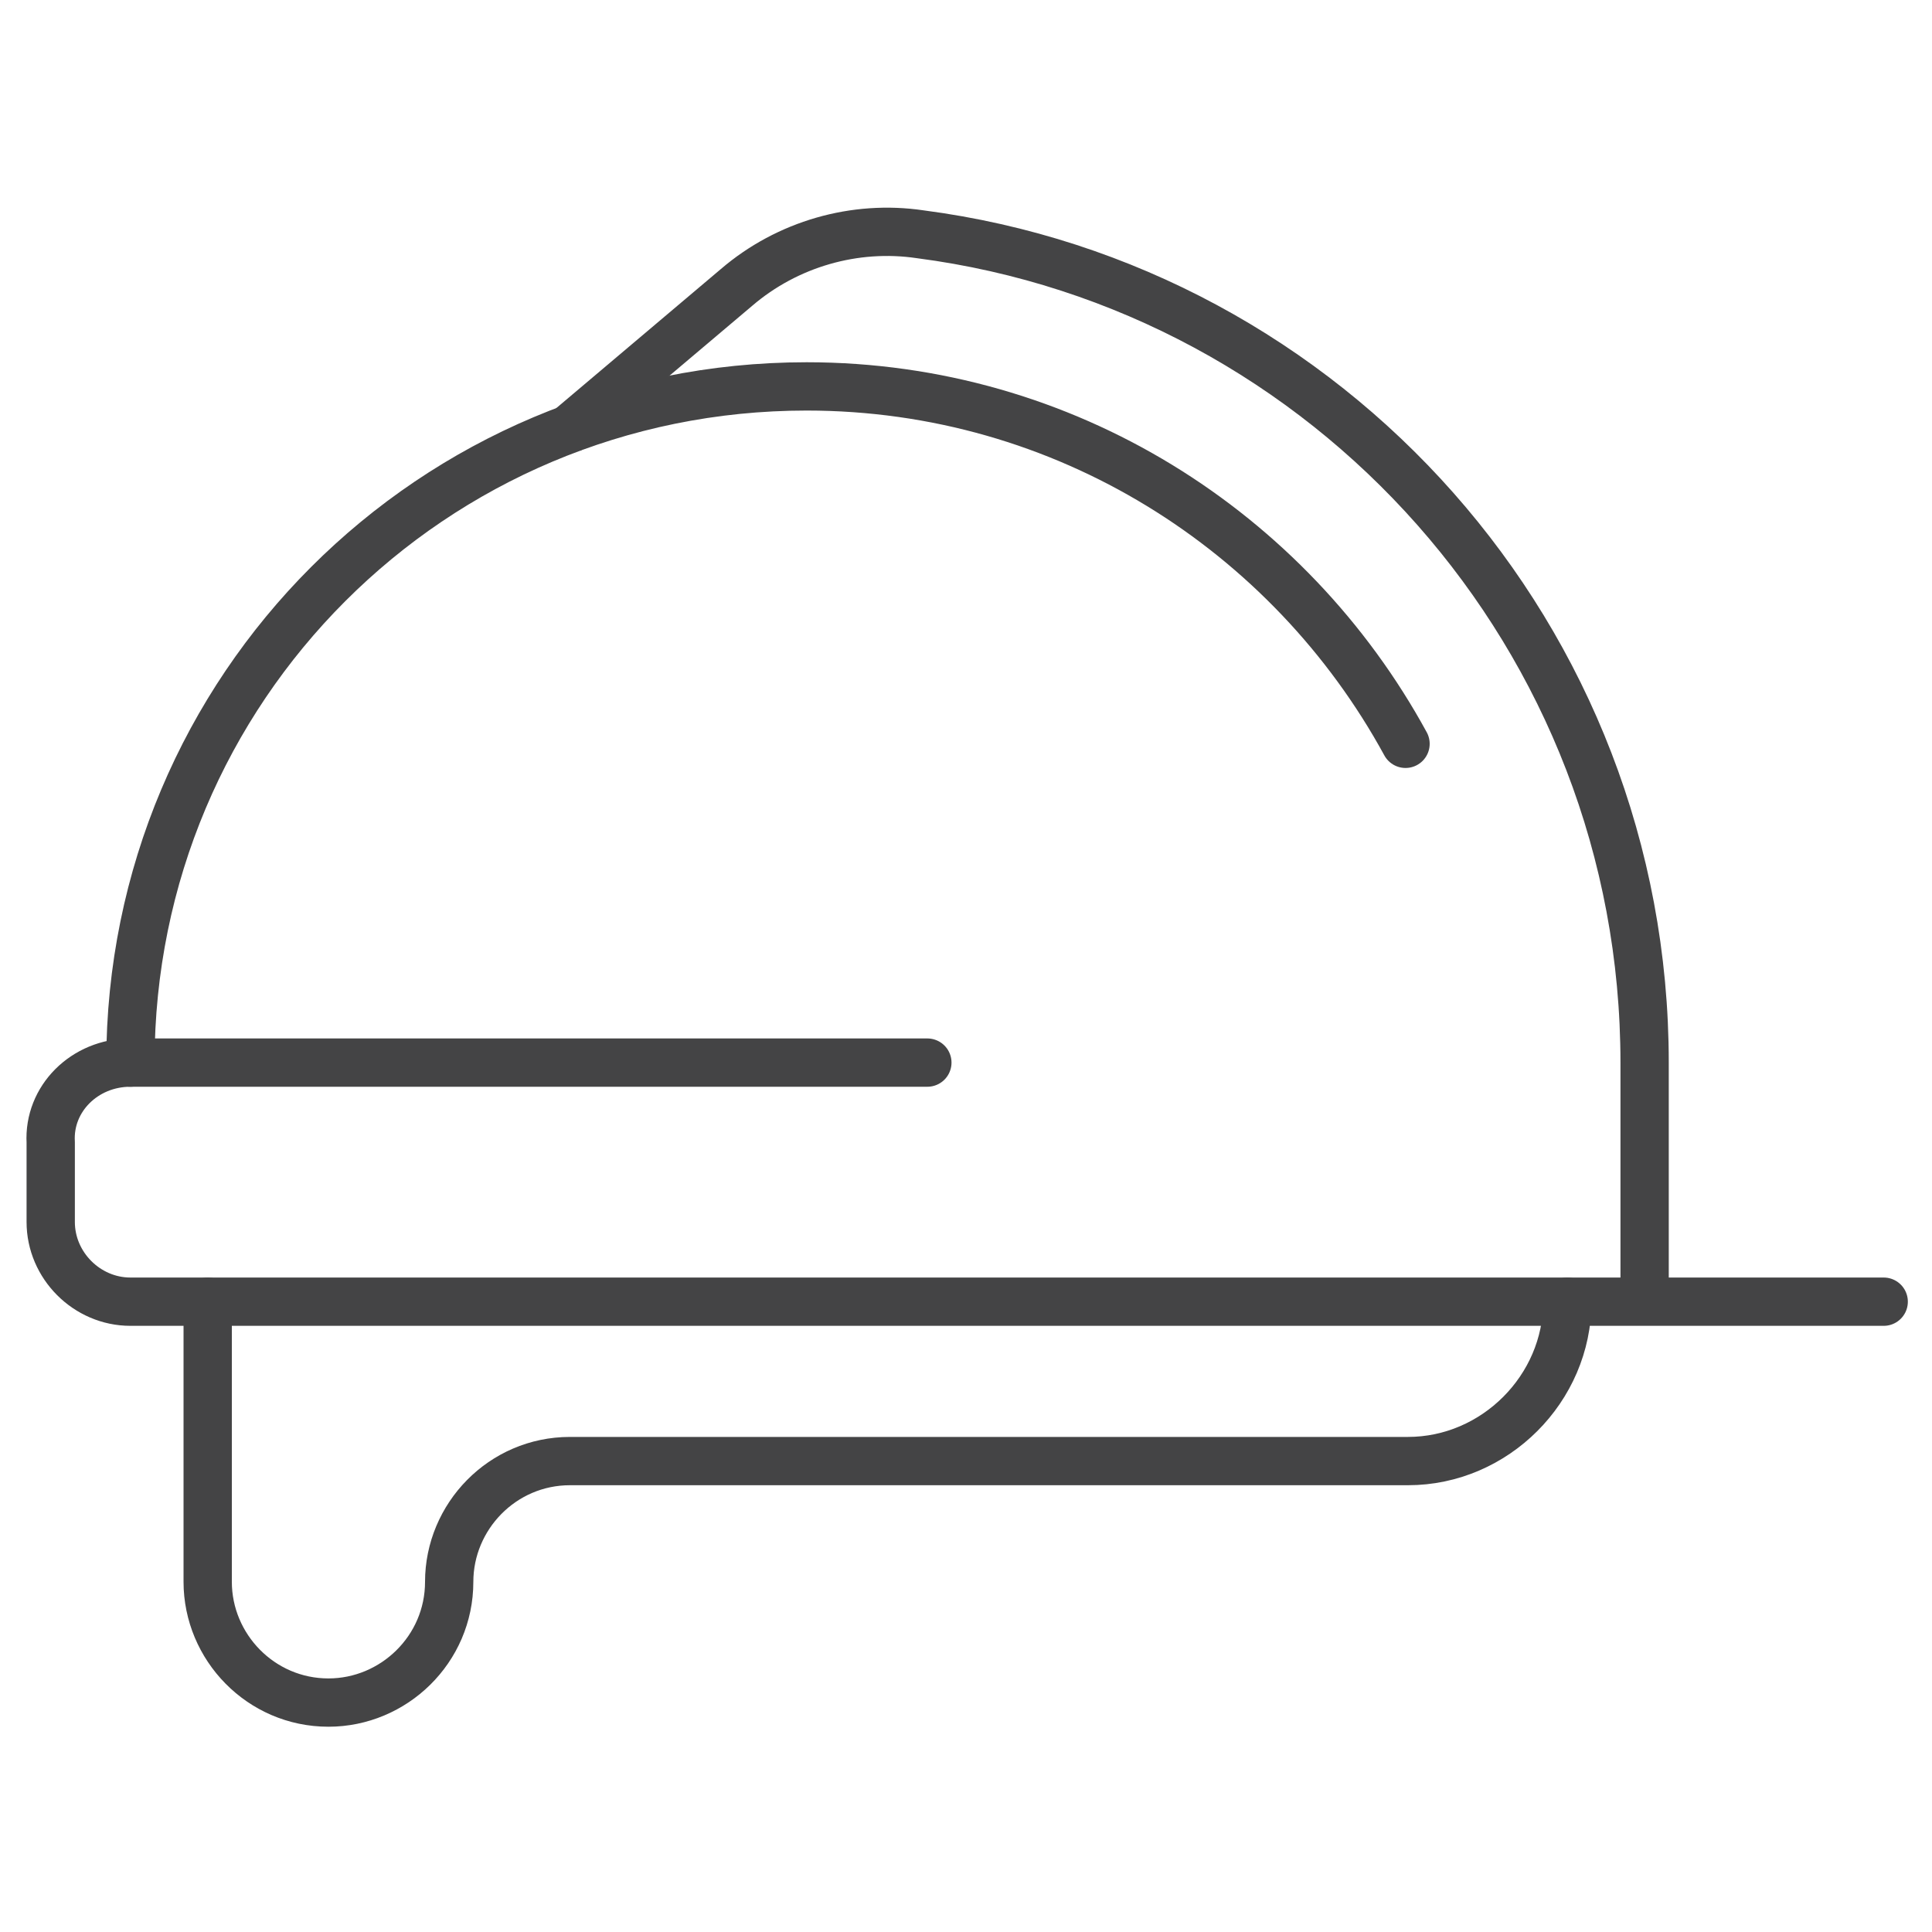
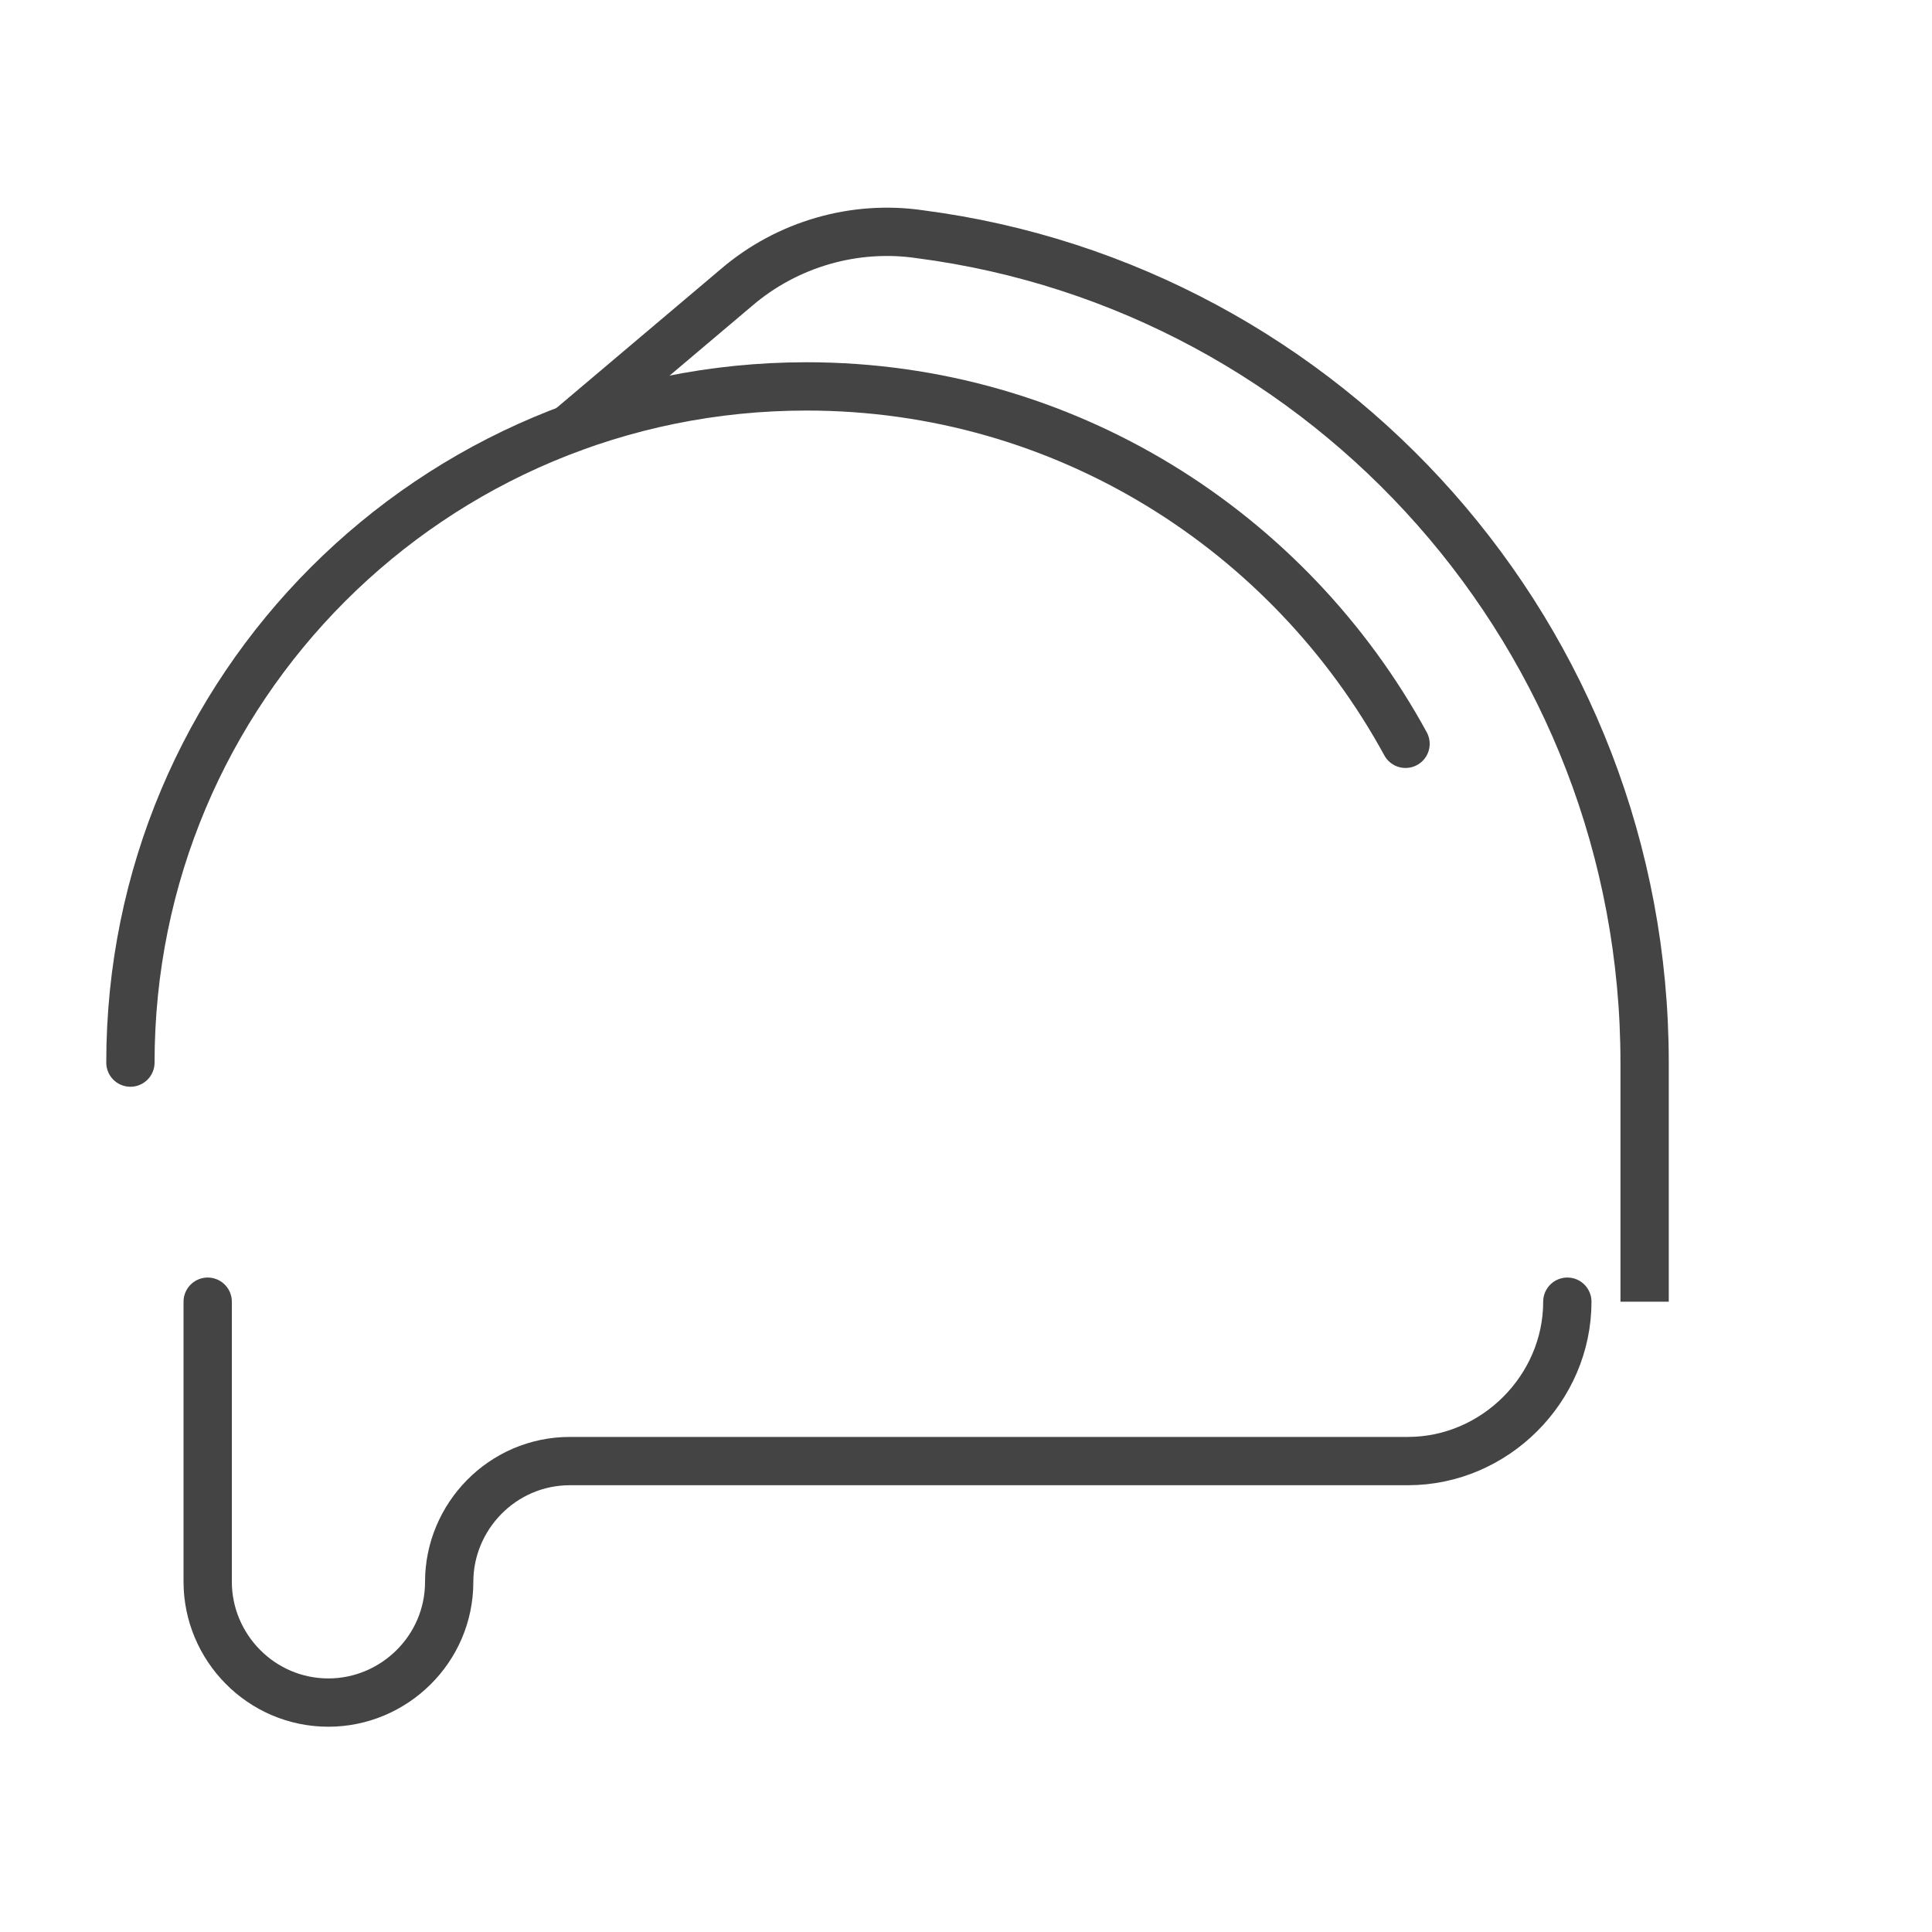
<svg xmlns="http://www.w3.org/2000/svg" version="1.1" id="maintenance_services" x="0px" y="0px" viewBox="0 0 80 80" style="enable-background:new 0 0 80 80;" xml:space="preserve">
  <style type="text/css">
	.st0{display:none;}
	.st1{display:inline;}
	.st2{fill:none;stroke:#444445;stroke-width:1.908;stroke-linejoin:round;stroke-miterlimit:10;}
	.st3{fill:none;stroke:#444445;stroke-width:1.908;stroke-linecap:round;stroke-linejoin:round;stroke-miterlimit:10;}
	.st4{display:inline;fill:none;stroke:#444445;stroke-width:1.908;stroke-linejoin:round;stroke-miterlimit:10;}
	.st5{fill:none;stroke:#444445;stroke-width:2;stroke-linecap:round;stroke-linejoin:round;stroke-miterlimit:10;}
	.st6{fill:none;stroke:#444445;stroke-width:2;stroke-linejoin:round;stroke-miterlimit:10;}
	.st7{display:inline;fill:none;stroke:#444445;stroke-width:2;stroke-linecap:round;stroke-linejoin:round;stroke-miterlimit:10;}
	
		.st8{display:inline;fill:none;stroke:#444445;stroke-width:1.954;stroke-linecap:round;stroke-linejoin:round;stroke-miterlimit:10;}
	.st9{fill:none;stroke:#444445;stroke-width:1.922;stroke-linecap:round;stroke-linejoin:round;stroke-miterlimit:10;}
</style>
  <g id="handyman" class="st0">
    <g class="st1">
      <path class="st2" d="M12.3,75c-1.9,1.9-5.1,1.9-7,0c-1.9-1.9-1.9-5.1,0-7l21.6-21.6l7,7L12.3,75z" />
      <line class="st3" x1="23.4" y1="42.9" x2="37.4" y2="56.9" />
      <line class="st2" x1="65.6" y1="14.7" x2="30.4" y2="49.9" />
      <polygon class="st2" points="69.5,18.6 61.3,10.5 73,2.4 77.9,7.3   " />
    </g>
-     <path class="st4" d="M39.7,33L27.4,20.7c2-4.8,1.1-10.5-2.8-14.5c-3.9-3.9-9.4-4.8-14.2-2.8l6.7,6.9v6.8H9.9l-6.8-6.5   C1.1,15.5,2,21.1,5.9,25c3.9,3.9,9.7,4.8,14.5,2.7L32.7,40" />
+     <path class="st4" d="M39.7,33L27.4,20.7c2-4.8,1.1-10.5-2.8-14.5c-3.9-3.9-9.4-4.8-14.2-2.8v6.8H9.9l-6.8-6.5   C1.1,15.5,2,21.1,5.9,25c3.9,3.9,9.7,4.8,14.5,2.7L32.7,40" />
    <path class="st4" d="M39.7,47L52,59.3c-2,4.8-1.1,10.5,2.8,14.5c3.9,3.9,9.7,4.8,14.5,2.8l-6.7-6.9v-6.6h6.6l7.1,6.5   c2-4.8,1.1-10.5-2.8-14.5c-3.9-3.9-9.7-4.8-14.5-2.8L46.7,40" />
  </g>
  <g id="carpentry">
-     <path class="st5" d="M78,53.9H5.4c-1.8,0-3.3-1.5-3.3-3.3v-3.3C2,45.5,3.5,44,5.4,44h33" />
    <path class="st5" d="M5.4,44C5.4,28.5,17.9,16,33.4,16c10.7,0,20,6,24.8,14.8" />
    <path class="st6" d="M68.1,53.9V44c0-17.6-13.1-32.1-30-34.3c-2.7-0.4-5.5,0.4-7.6,2.2l-7.1,6" />
    <path class="st5" d="M8.6,53.9v11.6c0,2.7,2.2,5,5,5c2.7,0,5-2.2,5-5c0-2.7,2.2-5,5-5h34.7c3.6,0,6.6-3,6.6-6.6" />
  </g>
  <g id="painting" class="st0">
    <path class="st7" d="M2.3,35.1v1.4c0,6.7,4,12.5,9.8,15v16.4c0,3.6,2.9,6.6,6.6,6.6s6.6-2.9,6.6-6.6V51.5c5.8-2.5,9.8-8.3,9.8-15   v-1.4H2.3z" />
    <rect x="2.3" y="5.6" class="st7" width="32.8" height="29.5" />
    <line class="st7" x1="2.3" y1="28.5" x2="35.1" y2="28.5" />
    <line class="st7" x1="12.1" y1="5.6" x2="12.1" y2="17.1" />
    <line class="st7" x1="25.2" y1="5.6" x2="25.2" y2="17.1" />
    <line class="st7" x1="18.7" y1="67.9" x2="18.7" y2="64.6" />
-     <ellipse class="st7" cx="59.7" cy="36.7" rx="18" ry="8.2" />
    <path class="st7" d="M41.6,36.7v29.5c0,4.5,8.1,8.2,18,8.2s18-3.7,18-8.2V36.7" />
-     <path class="st7" d="M48.2,43v11.7c0,1.8,1.5,3.3,3.3,3.3c1.8,0,3.3-1.5,3.3-3.3c0-1.8,1.5-3.3,3.3-3.3c1.8,0,3.3,1.5,3.3,3.3   c0,2.7,2.2,4.9,4.9,4.9c2.7,0,4.9-2.2,4.9-4.9V43" />
  </g>
  <g id="outdoor_serives" class="st0">
    <rect x="11.1" y="11.3" class="st8" width="53.9" height="67.4" />
    <rect x="24.6" y="1.2" class="st8" width="27" height="10.1" />
    <line class="st8" x1="2.7" y1="11.3" x2="76.9" y2="11.3" />
    <line class="st8" x1="24.6" y1="23.1" x2="24.6" y2="63.6" />
    <line class="st8" x1="38.1" y1="23.1" x2="38.1" y2="63.6" />
    <line class="st8" x1="51.6" y1="23.1" x2="51.6" y2="63.6" />
  </g>
  <g id="electrical" class="st0">
    <path class="st8" d="M72.1,32.4c0,0-5.9,5.9-13.1,13.1c-7.2,7.2-19.5,6.7-27.4-1.2c-7.9-7.9-8.4-20.2-1.2-27.4   C37.6,9.7,43.5,3.8,43.5,3.8" />
    <line class="st8" x1="43.5" y1="3.8" x2="72.1" y2="32.4" />
    <line class="st8" x1="50.7" y1="10.9" x2="60.2" y2="1.4" />
    <line class="st8" x1="65" y1="25.2" x2="74.5" y2="15.7" />
    <line class="st8" x1="43.5" y1="13.3" x2="62.6" y2="32.4" />
    <path class="st8" d="M45.9,37.2c-2,2-5.2,2-7.2,0c-2-2-2-5.2,0-7.2c2-2,5.2-2,7.2,0C47.9,32,47.9,35.2,45.9,37.2z" />
    <polyline class="st8" points="35.6,47.5 28,55 20.9,47.9 28.4,40.3  " />
    <path class="st8" d="M24.4,51.5L9,67c-2.6,2.6-2.6,6.9,0,9.5c2.6,2.6,6.9,2.6,9.5,0l10.7-10.7c2-2,5.2-2,7.2,0c2,2,2,5.2,0,7.2   l-5.7,5.7" />
  </g>
  <g id="flooring" class="st0">
    <g class="st1">
      <path class="st9" d="M54.7,23.9l5.7-4V48l-21.6,9.2l0.7-5.3C39.6,51.9,58.3,45.1,54.7,23.9z" />
      <path class="st9" d="M55.5,55.4L67.7,55V18.9h-9.2c2.6,11.6-0.7,19.9-2.3,22.9L54.9,44c-1.1,1.7-3.7,5.3-7.5,8.3    c-2.8,2.2-5.7,3.6-7.9,4.5c-1.9,0.8-3.1,2.6-3.1,4.7v8.9c0,3.4,2.8,6.2,6.2,6.2h12.8V55.4" />
      <g>
        <circle class="st9" cx="61.9" cy="65.9" r="12.3" />
        <ellipse transform="matrix(0.161 -0.987 0.987 0.161 -13.083 116.457)" class="st9" cx="61.9" cy="65.9" rx="5.9" ry="5.9" />
      </g>
      <path class="st9" d="M67.8,21.8c0,0-0.1,0-0.1,0v7c0,0,0.1,0,0.1,0c1.9,0,3.5-1.6,3.5-3.5C71.3,23.4,69.8,21.8,67.8,21.8z" />
      <path class="st9" d="M54.7,23.9c0,0-14,8.2-15.1,28C39.6,51.9,58.4,45.1,54.7,23.9z" />
      <path class="st9" d="M65.1,18.8v-1.4c0-1.6-1.3-2.9-2.9-2.9H58c-1.6,0-2.9,1.3-2.9,2.9v6.2l6.8-4.6L65.1,18.8L65.1,18.8z" />
-       <path class="st9" d="M55.1,17.4v6.2l-1.9,1.3C53.2,24.9,51.9,20.4,55.1,17.4z" />
    </g>
    <g class="st1">
      <path class="st9" d="M21,70.3c-0.9,0.6-1.5,1.6-1.5,2.8c0,1.1,0.6,2.1,1.5,2.7c0.5,0.4,1.2,0.6,1.8,0.6c1.8,0,3.3-1.5,3.3-3.3    c0-1.4-0.9-2.6-2.1-3.1c-0.4-0.2-0.8-0.2-1.2-0.2C22.1,69.8,21.5,70,21,70.3z" />
      <path class="st9" d="M19.4,67.9l1.7,2.4c0.5-0.3,1.1-0.5,1.8-0.5c0.4,0,0.9,0.1,1.2,0.2l6-7.3l-4.4-2L19.4,67.9z" />
      <path class="st9" d="M19.4,73.1c0-1.2,0.6-2.2,1.6-2.8l-1.7-2.4c0,0-13.3,2.4-13.5,6.5v1.8h15l0.1-0.3    C20,75.2,19.4,74.2,19.4,73.1z" />
      <polygon class="st9" points="25.6,60.7 42.3,10.3 47,11.8 30,62.7   " />
    </g>
    <g class="st1">
      <path class="st9" d="M57.7,7v7.5h4.8V7c0-2.7-2.1-4.9-4.8-5L50,1.8c-2.8-0.1-5.3,1.7-6.2,4.4l-1.6,4.2l4.7,1.5l1.5-4.3    c0.2-0.6,0.8-1,1.4-1l7.7,0.2C57.6,6.9,57.7,6.9,57.7,7z" />
    </g>
  </g>
</svg>